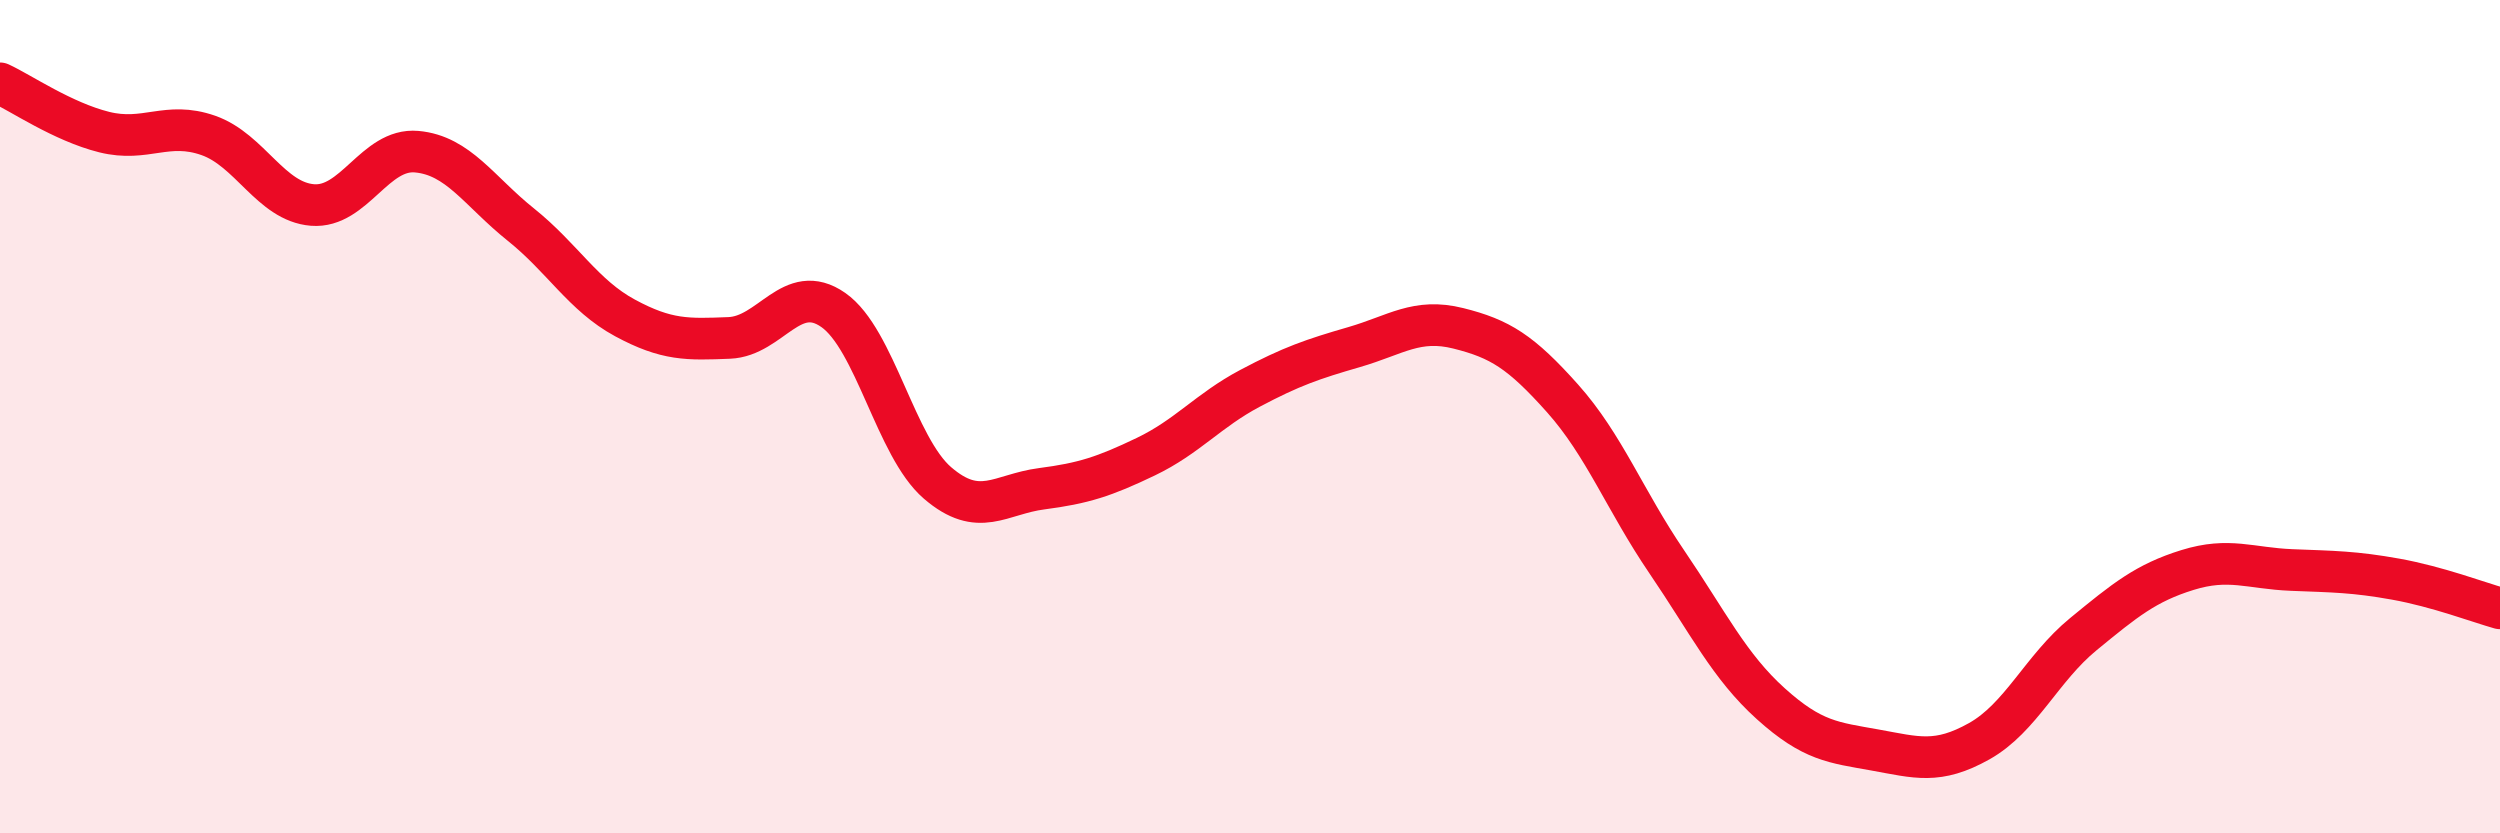
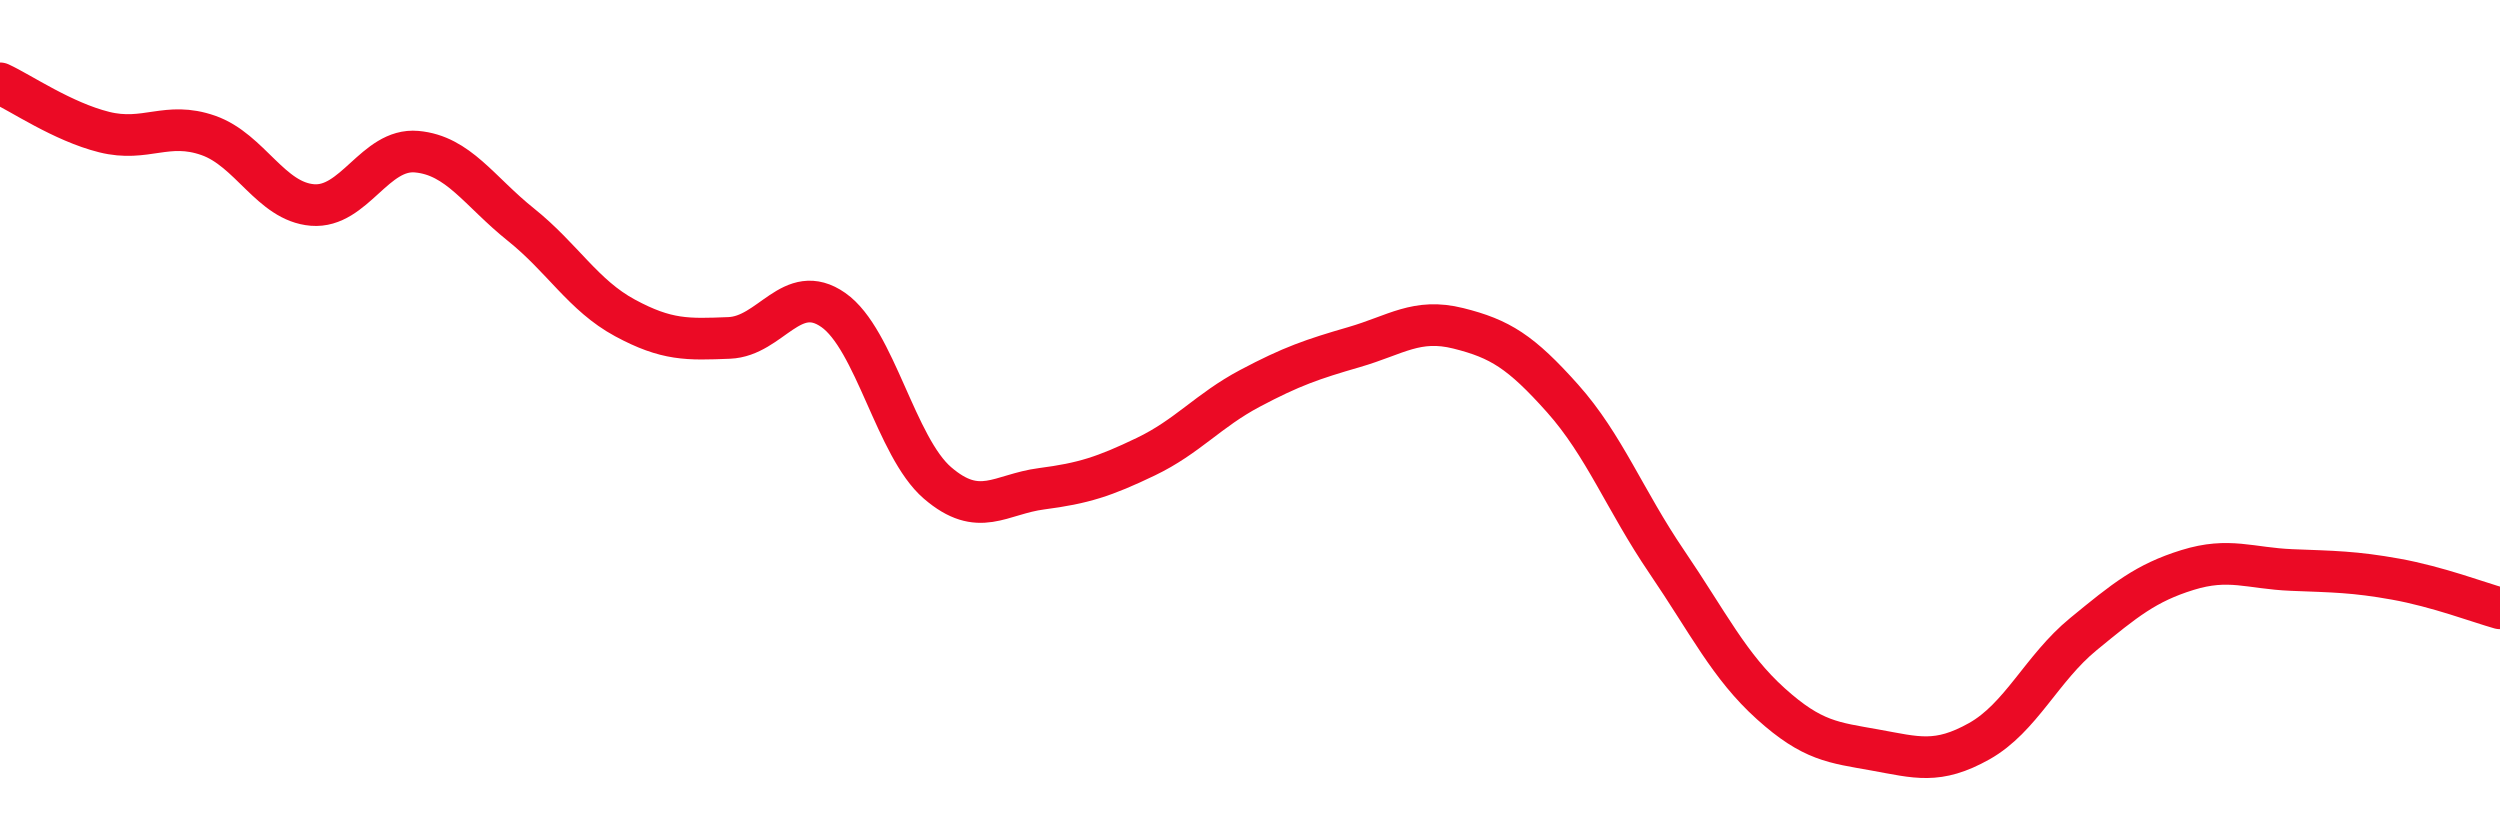
<svg xmlns="http://www.w3.org/2000/svg" width="60" height="20" viewBox="0 0 60 20">
-   <path d="M 0,2 C 0.5,2.23 1.5,2.92 2.5,3.17 C 3.5,3.42 4,2.9 5,3.25 C 6,3.6 6.5,4.84 7.5,4.92 C 8.5,5 9,3.55 10,3.64 C 11,3.73 11.5,4.59 12.5,5.39 C 13.5,6.19 14,7.09 15,7.63 C 16,8.17 16.5,8.15 17.5,8.11 C 18.5,8.07 19,6.74 20,7.44 C 21,8.14 21.5,10.73 22.5,11.59 C 23.5,12.45 24,11.86 25,11.73 C 26,11.6 26.5,11.44 27.5,10.96 C 28.5,10.48 29,9.85 30,9.32 C 31,8.79 31.5,8.62 32.5,8.33 C 33.5,8.04 34,7.63 35,7.88 C 36,8.13 36.5,8.44 37.5,9.56 C 38.5,10.68 39,12.01 40,13.48 C 41,14.95 41.5,15.99 42.5,16.89 C 43.5,17.79 44,17.82 45,18 C 46,18.18 46.5,18.35 47.5,17.79 C 48.5,17.23 49,16.04 50,15.22 C 51,14.4 51.5,13.99 52.5,13.68 C 53.5,13.37 54,13.64 55,13.68 C 56,13.72 56.5,13.72 57.5,13.9 C 58.5,14.08 59.5,14.46 60,14.6L60 20L0 20Z" fill="#EB0A25" opacity="0.1" stroke-linecap="round" stroke-linejoin="round" />
  <path d="M 0,2 C 0.5,2.23 1.5,2.92 2.5,3.17 C 3.5,3.42 4,2.9 5,3.25 C 6,3.6 6.5,4.84 7.5,4.92 C 8.5,5 9,3.55 10,3.64 C 11,3.73 11.5,4.59 12.5,5.39 C 13.5,6.19 14,7.09 15,7.63 C 16,8.17 16.5,8.15 17.5,8.11 C 18.5,8.07 19,6.74 20,7.44 C 21,8.14 21.5,10.73 22.5,11.59 C 23.5,12.45 24,11.86 25,11.73 C 26,11.6 26.5,11.44 27.5,10.96 C 28.5,10.48 29,9.85 30,9.32 C 31,8.79 31.5,8.62 32.5,8.33 C 33.5,8.04 34,7.63 35,7.88 C 36,8.13 36.5,8.44 37.5,9.56 C 38.5,10.68 39,12.01 40,13.48 C 41,14.95 41.5,15.99 42.5,16.89 C 43.5,17.79 44,17.82 45,18 C 46,18.18 46.5,18.35 47.5,17.79 C 48.5,17.23 49,16.04 50,15.22 C 51,14.4 51.5,13.99 52.5,13.68 C 53.5,13.37 54,13.64 55,13.68 C 56,13.72 56.5,13.72 57.5,13.9 C 58.5,14.08 59.5,14.46 60,14.6" stroke="#EB0A25" stroke-width="1" fill="none" stroke-linecap="round" stroke-linejoin="round" />
</svg>